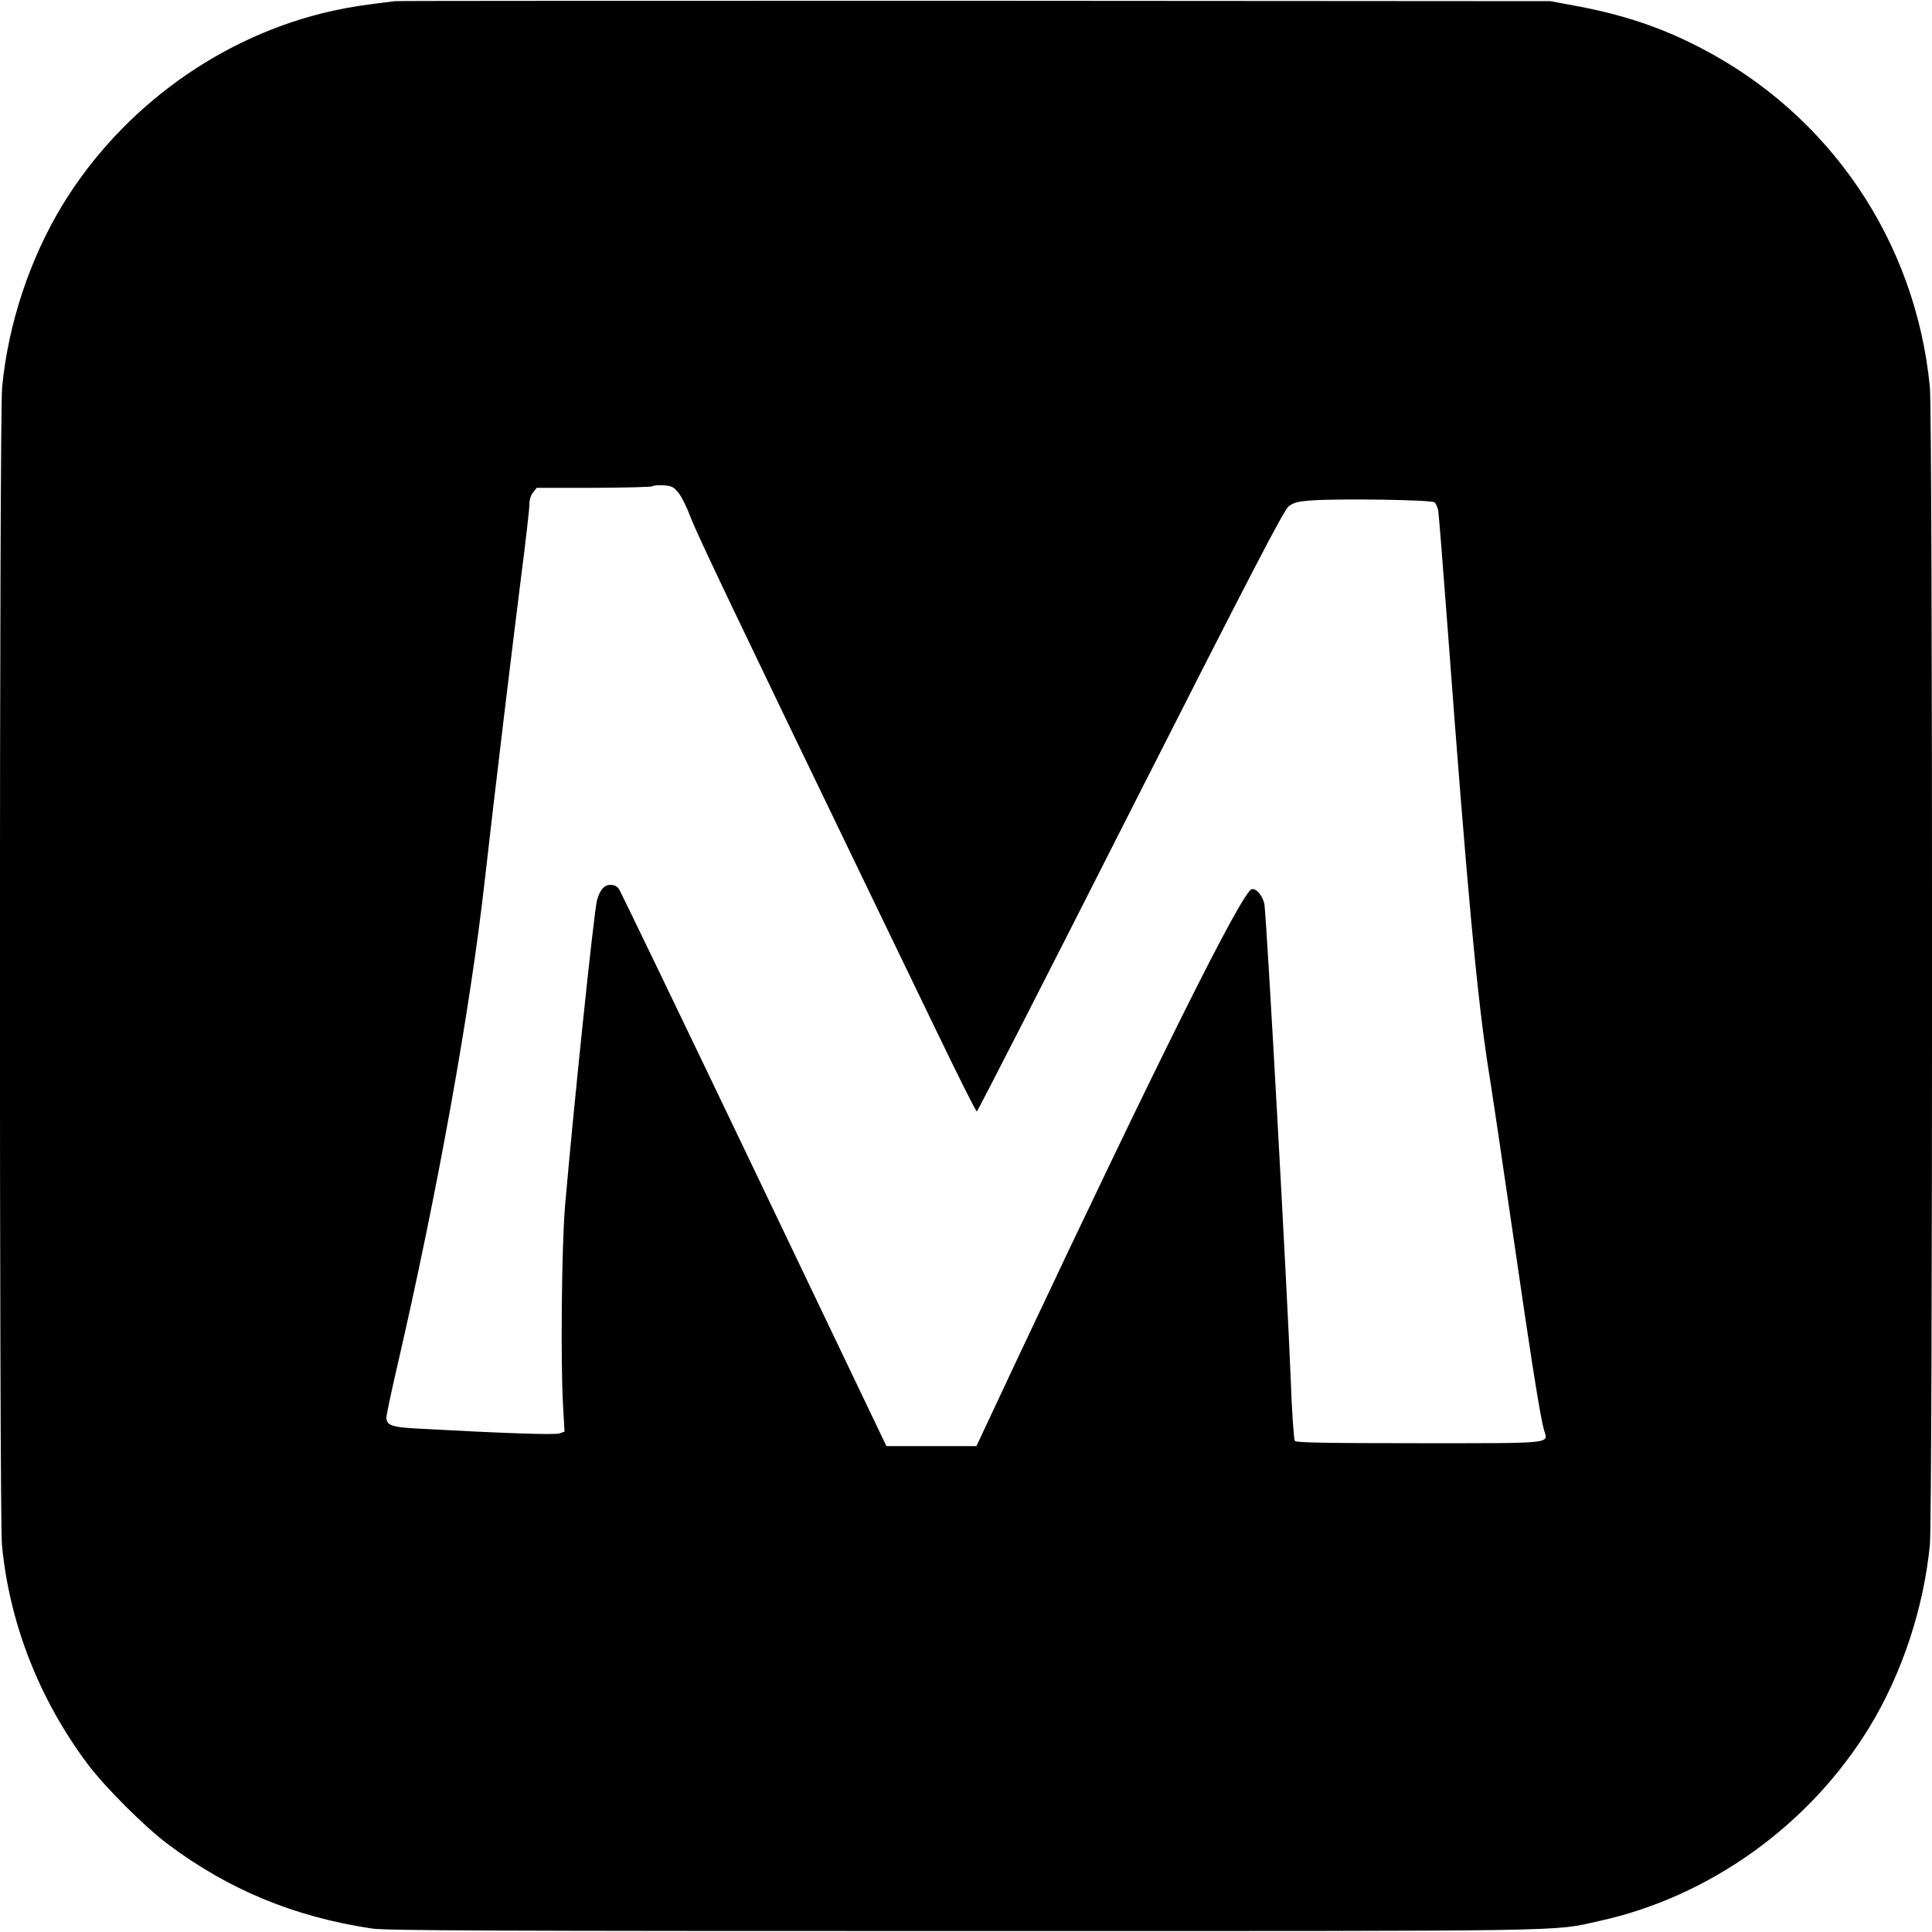
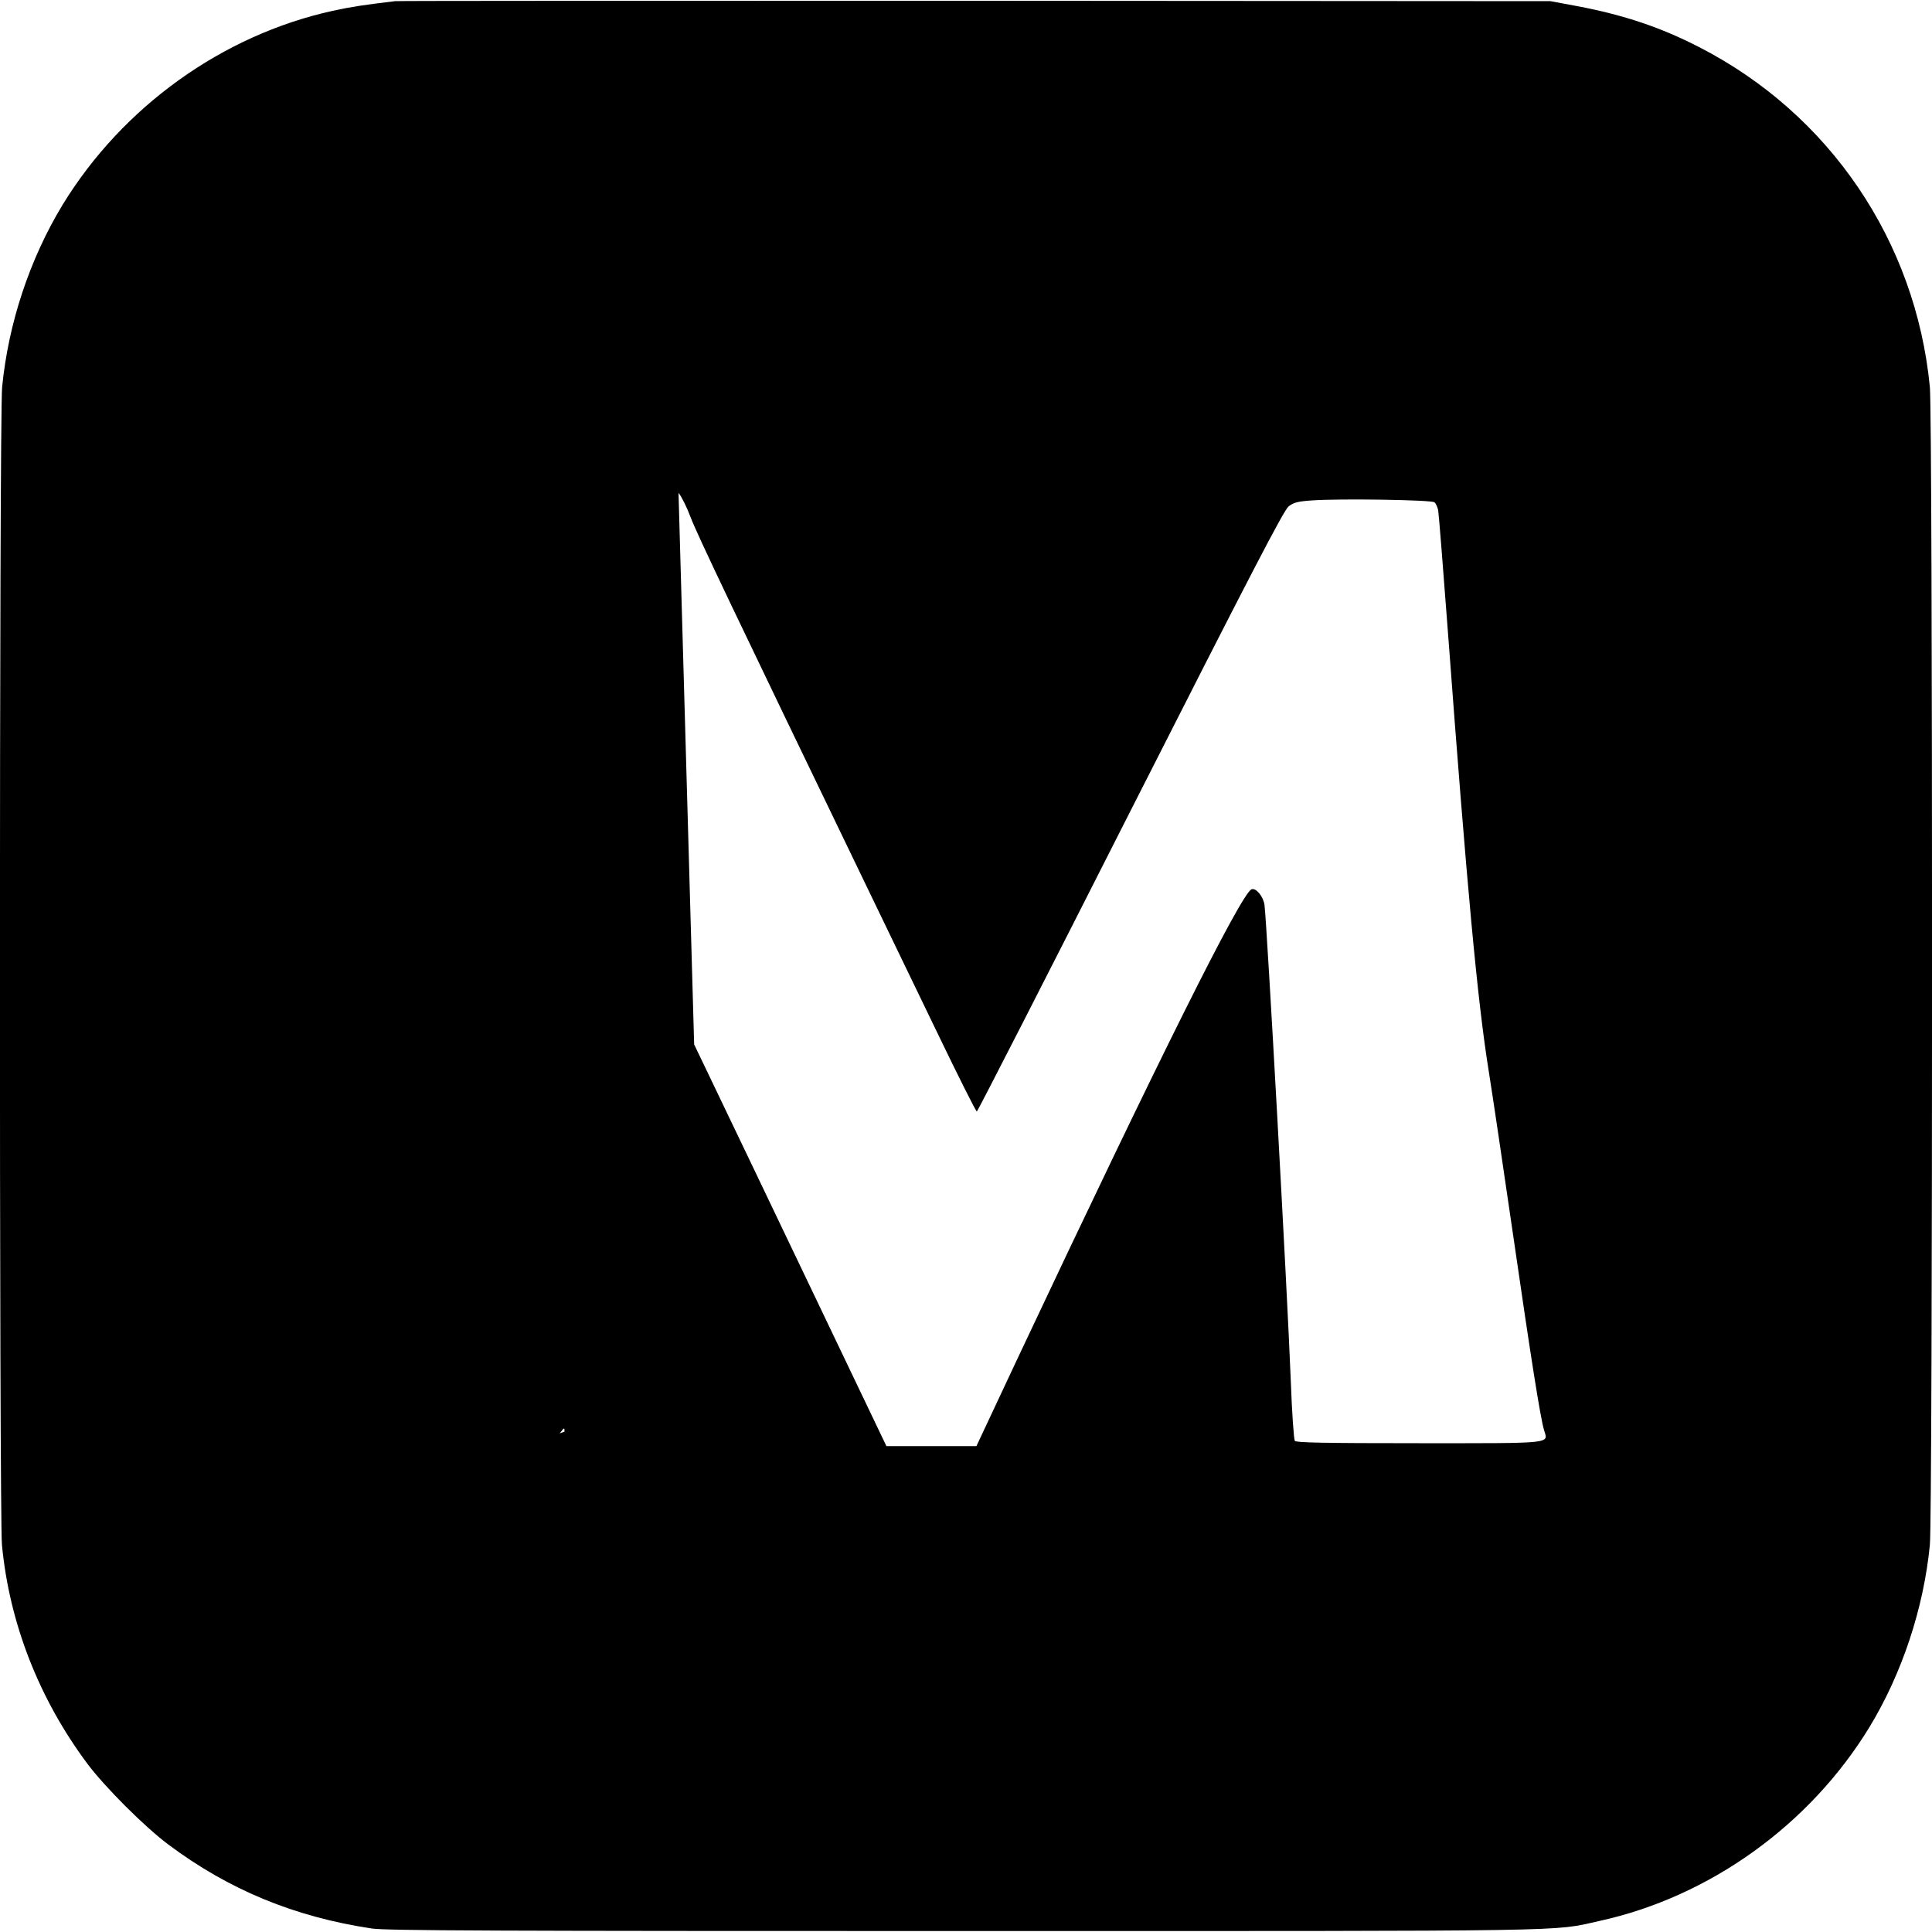
<svg xmlns="http://www.w3.org/2000/svg" version="1.0" width="1000pt" height="1000pt" viewBox="0 0 1000 1000" preserveAspectRatio="xMidYMid meet">
  <g transform="translate(0,1000) scale(0.1,-0.1)" fill="#000000" stroke="none">
-     <path d="M2045 9994 c-167 -20 -226 -29 -323 -50 -572 -126 -1088 -497 -1398 -1004 -170 -280 -281 -614 -313 -944 -15 -150 -15 -5836 -1 -5991 38 -405 192 -799 443 -1135 91 -121 295 -325 418 -417 314 -235 654 -375 1054 -435 73 -11 639 -13 3075 -13 3211 0 3030 -3 3278 52 571 125 1089 497 1398 1003 169 278 281 616 313 944 15 153 15 5839 0 5992 -73 756 -519 1414 -1194 1760 -198 102 -388 166 -630 212 l-140 26 -2975 2 c-1636 0 -2988 0 -3005 -2z m1467 -2545 c16 -20 44 -76 62 -125 36 -94 216 -471 956 -2004 73 -151 220 -455 326 -675 106 -220 196 -399 200 -398 4 0 362 700 795 1555 626 1234 794 1558 819 1577 26 20 47 26 123 31 142 10 616 3 632 -10 7 -6 15 -24 19 -41 3 -17 26 -304 51 -638 98 -1316 152 -1898 210 -2261 19 -118 75 -496 125 -840 95 -655 143 -960 162 -1022 21 -72 60 -68 -647 -68 -494 0 -635 3 -643 12 -5 8 -15 144 -21 313 -18 463 -123 2356 -136 2461 -6 44 -44 90 -67 81 -53 -20 -486 -889 -1202 -2409 l-222 -473 -233 0 -233 0 -683 1428 c-376 786 -691 1439 -700 1453 -10 16 -25 24 -45 24 -33 0 -55 -26 -70 -80 -16 -59 -124 -1099 -166 -1590 -17 -211 -23 -814 -9 -1037 l7 -123 -25 -9 c-23 -9 -283 0 -742 25 -127 7 -155 17 -155 57 0 12 24 127 54 256 211 913 379 1848 456 2531 43 385 143 1216 190 1586 22 171 40 329 40 352 0 24 7 49 19 63 l19 24 296 0 c162 1 298 4 303 8 4 4 29 7 57 5 43 -3 53 -8 78 -39z" />
+     <path d="M2045 9994 c-167 -20 -226 -29 -323 -50 -572 -126 -1088 -497 -1398 -1004 -170 -280 -281 -614 -313 -944 -15 -150 -15 -5836 -1 -5991 38 -405 192 -799 443 -1135 91 -121 295 -325 418 -417 314 -235 654 -375 1054 -435 73 -11 639 -13 3075 -13 3211 0 3030 -3 3278 52 571 125 1089 497 1398 1003 169 278 281 616 313 944 15 153 15 5839 0 5992 -73 756 -519 1414 -1194 1760 -198 102 -388 166 -630 212 l-140 26 -2975 2 c-1636 0 -2988 0 -3005 -2z m1467 -2545 c16 -20 44 -76 62 -125 36 -94 216 -471 956 -2004 73 -151 220 -455 326 -675 106 -220 196 -399 200 -398 4 0 362 700 795 1555 626 1234 794 1558 819 1577 26 20 47 26 123 31 142 10 616 3 632 -10 7 -6 15 -24 19 -41 3 -17 26 -304 51 -638 98 -1316 152 -1898 210 -2261 19 -118 75 -496 125 -840 95 -655 143 -960 162 -1022 21 -72 60 -68 -647 -68 -494 0 -635 3 -643 12 -5 8 -15 144 -21 313 -18 463 -123 2356 -136 2461 -6 44 -44 90 -67 81 -53 -20 -486 -889 -1202 -2409 l-222 -473 -233 0 -233 0 -683 1428 c-376 786 -691 1439 -700 1453 -10 16 -25 24 -45 24 -33 0 -55 -26 -70 -80 -16 -59 -124 -1099 -166 -1590 -17 -211 -23 -814 -9 -1037 l7 -123 -25 -9 l19 24 296 0 c162 1 298 4 303 8 4 4 29 7 57 5 43 -3 53 -8 78 -39z" />
  </g>
</svg>